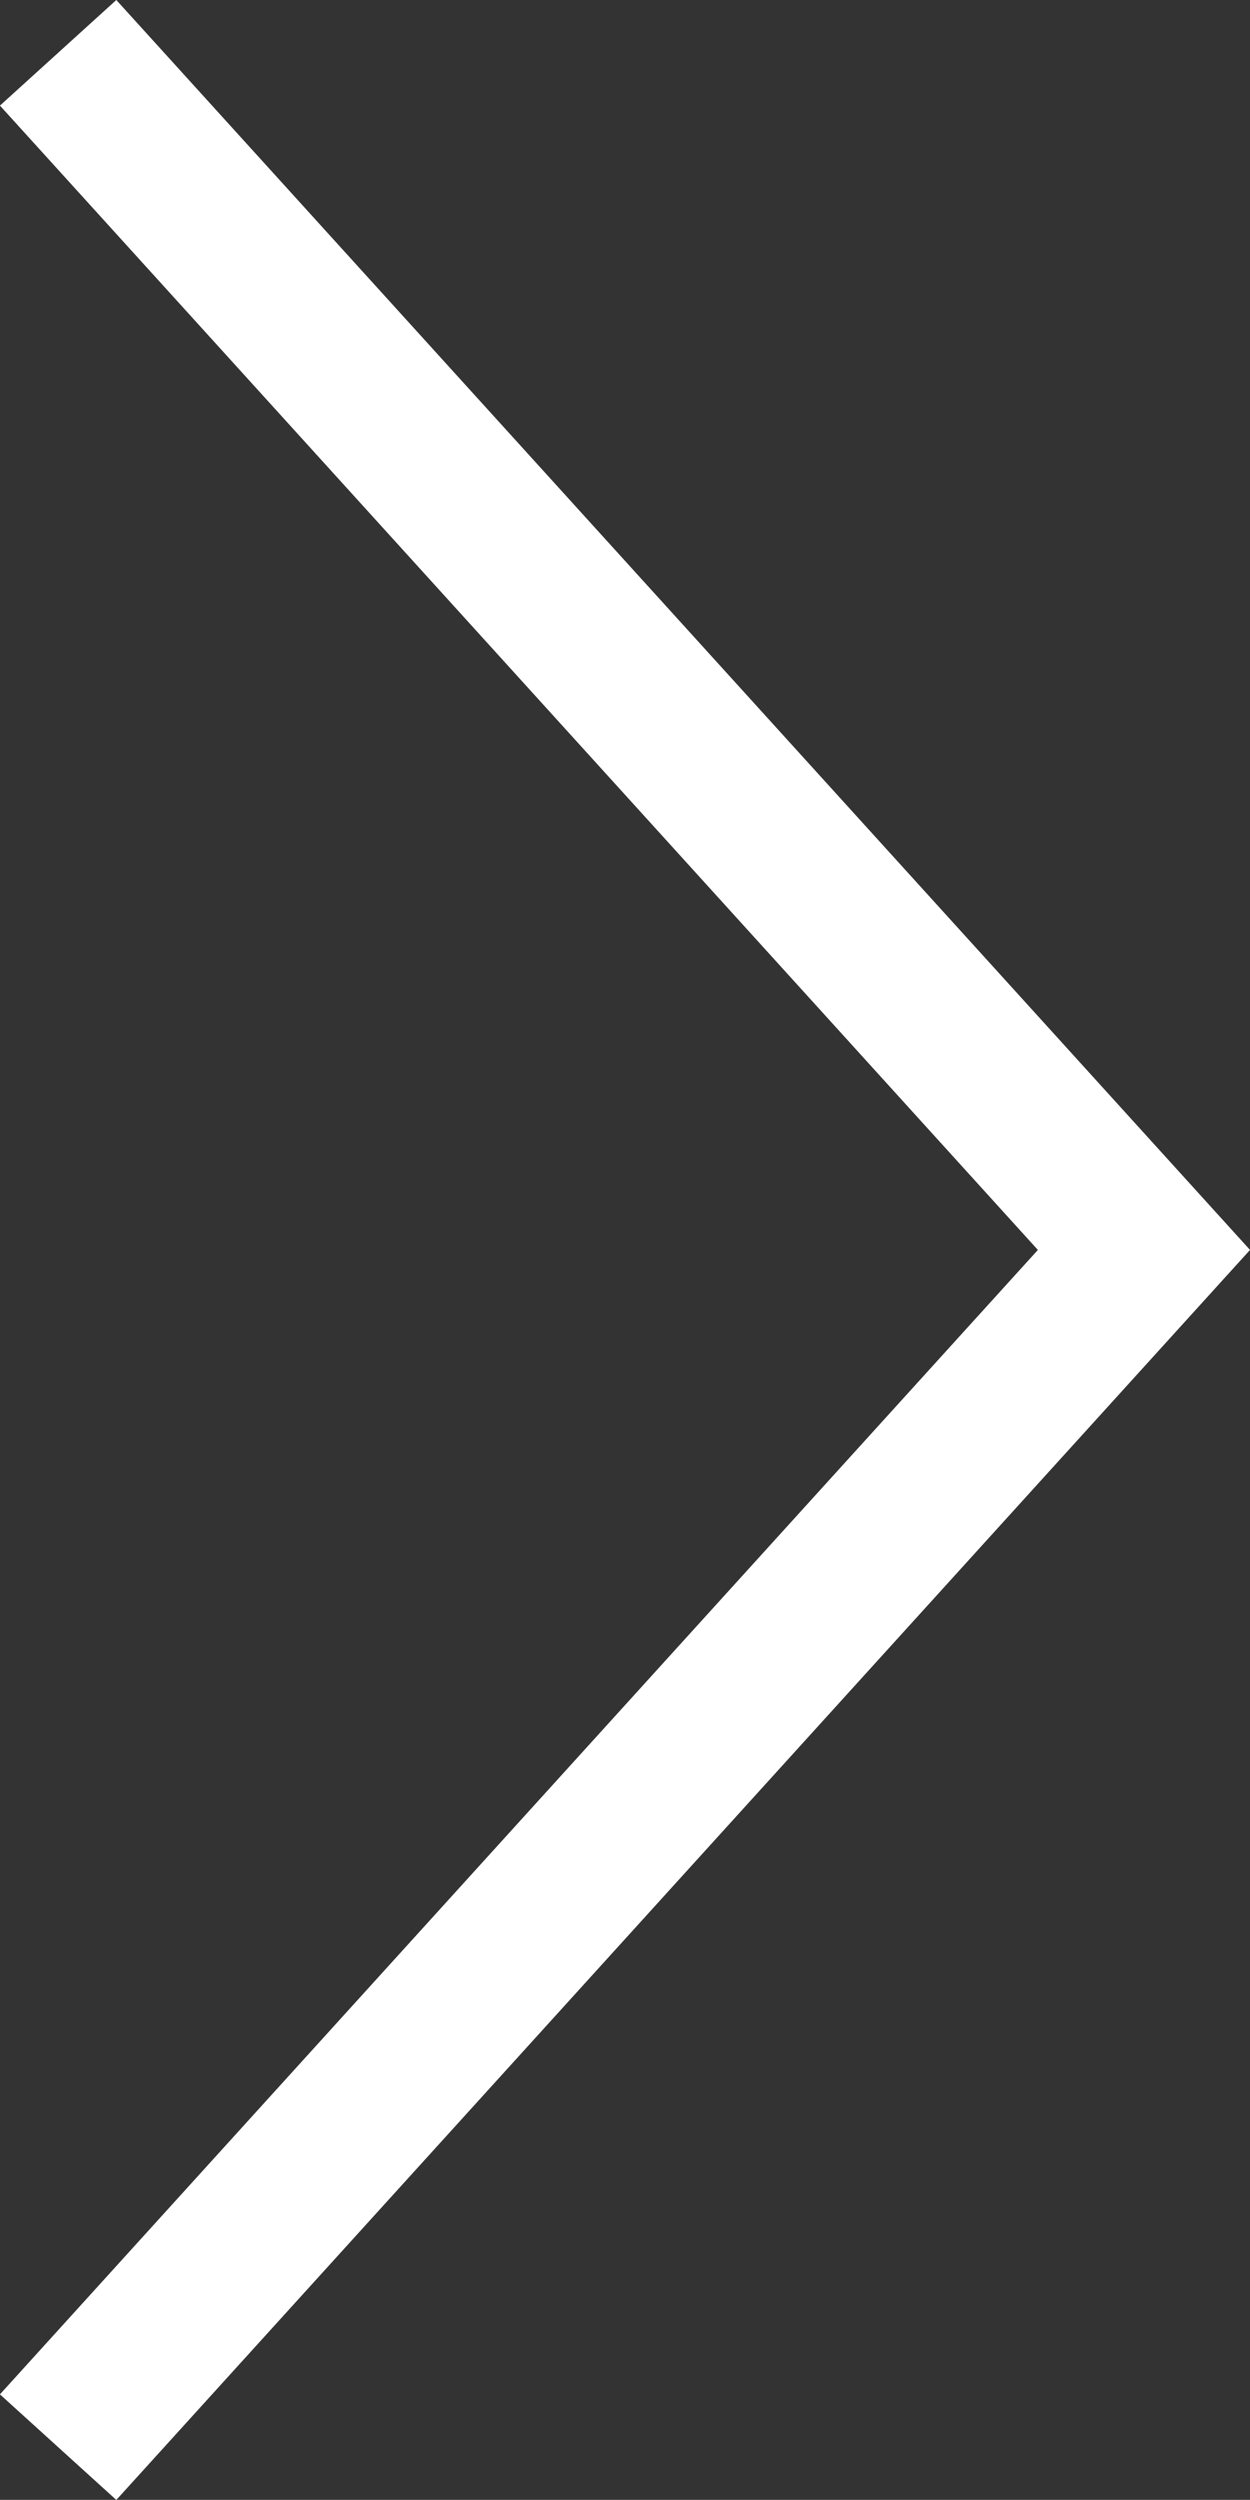
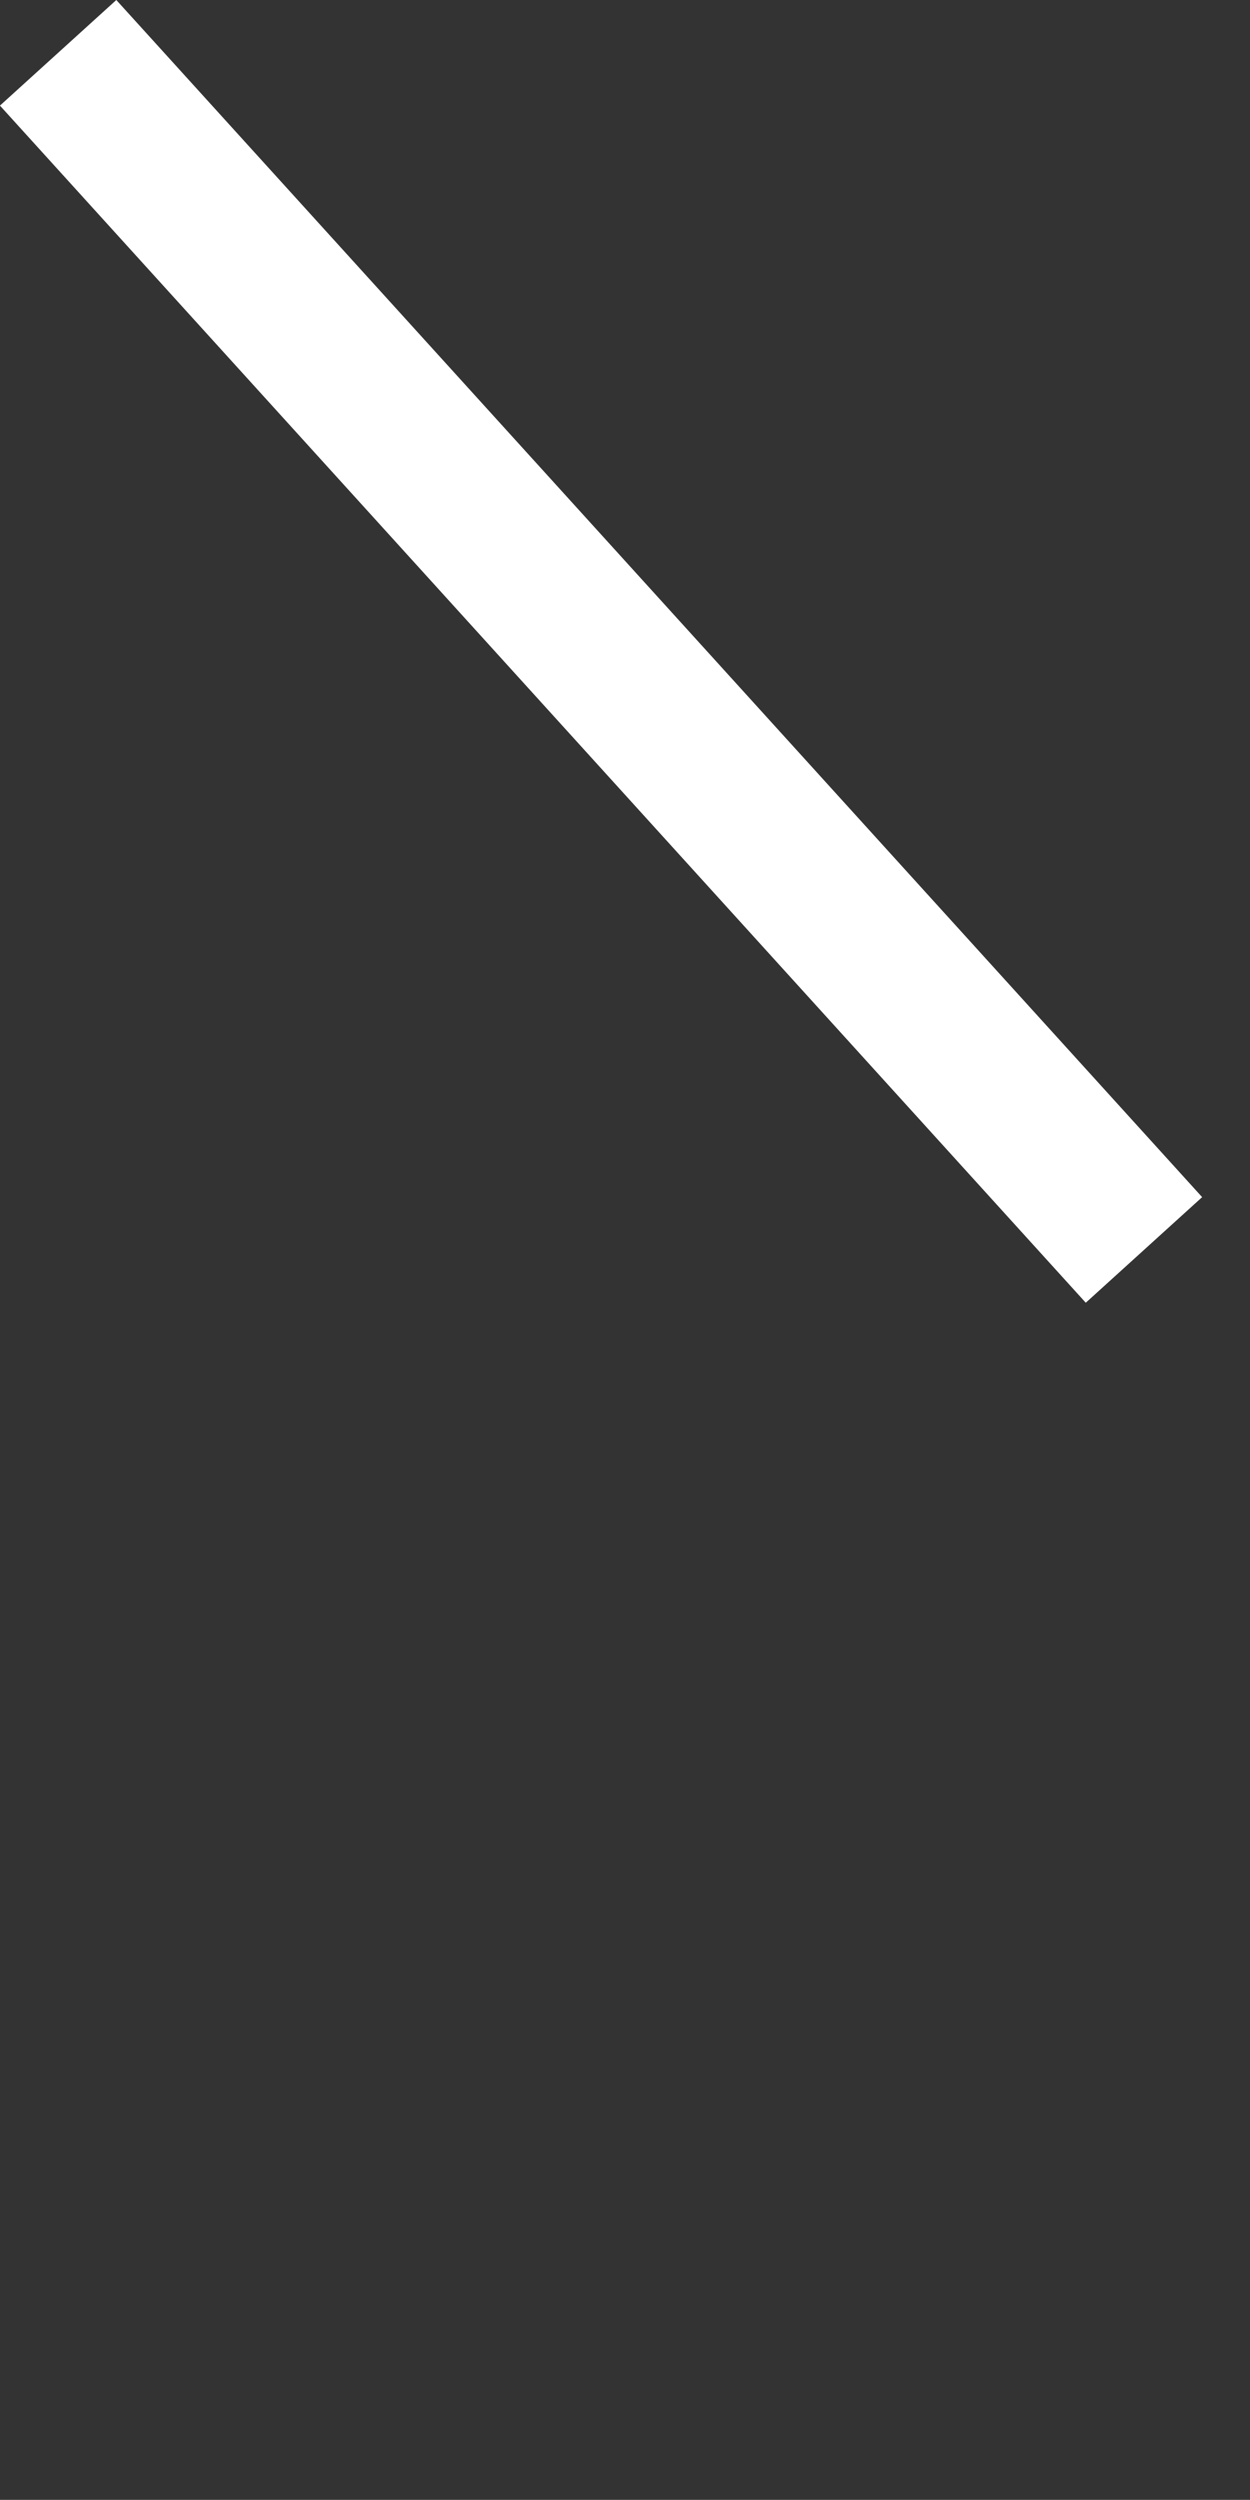
<svg xmlns="http://www.w3.org/2000/svg" width="15.912" height="31.816" viewBox="0 0 15.912 31.816">
  <rect x="0" y="0" width="15.912" height="31.816" fill="#333333" stroke="none" />
-   <path id="Path_583" data-name="Path 583" d="M19847,154.312l13.822,15.236L19847,184.785" transform="translate(-19846.26 -153.64)" fill="none" stroke="#fff" stroke-width="2" />
+   <path id="Path_583" data-name="Path 583" d="M19847,154.312l13.822,15.236" transform="translate(-19846.26 -153.64)" fill="none" stroke="#fff" stroke-width="2" />
</svg>